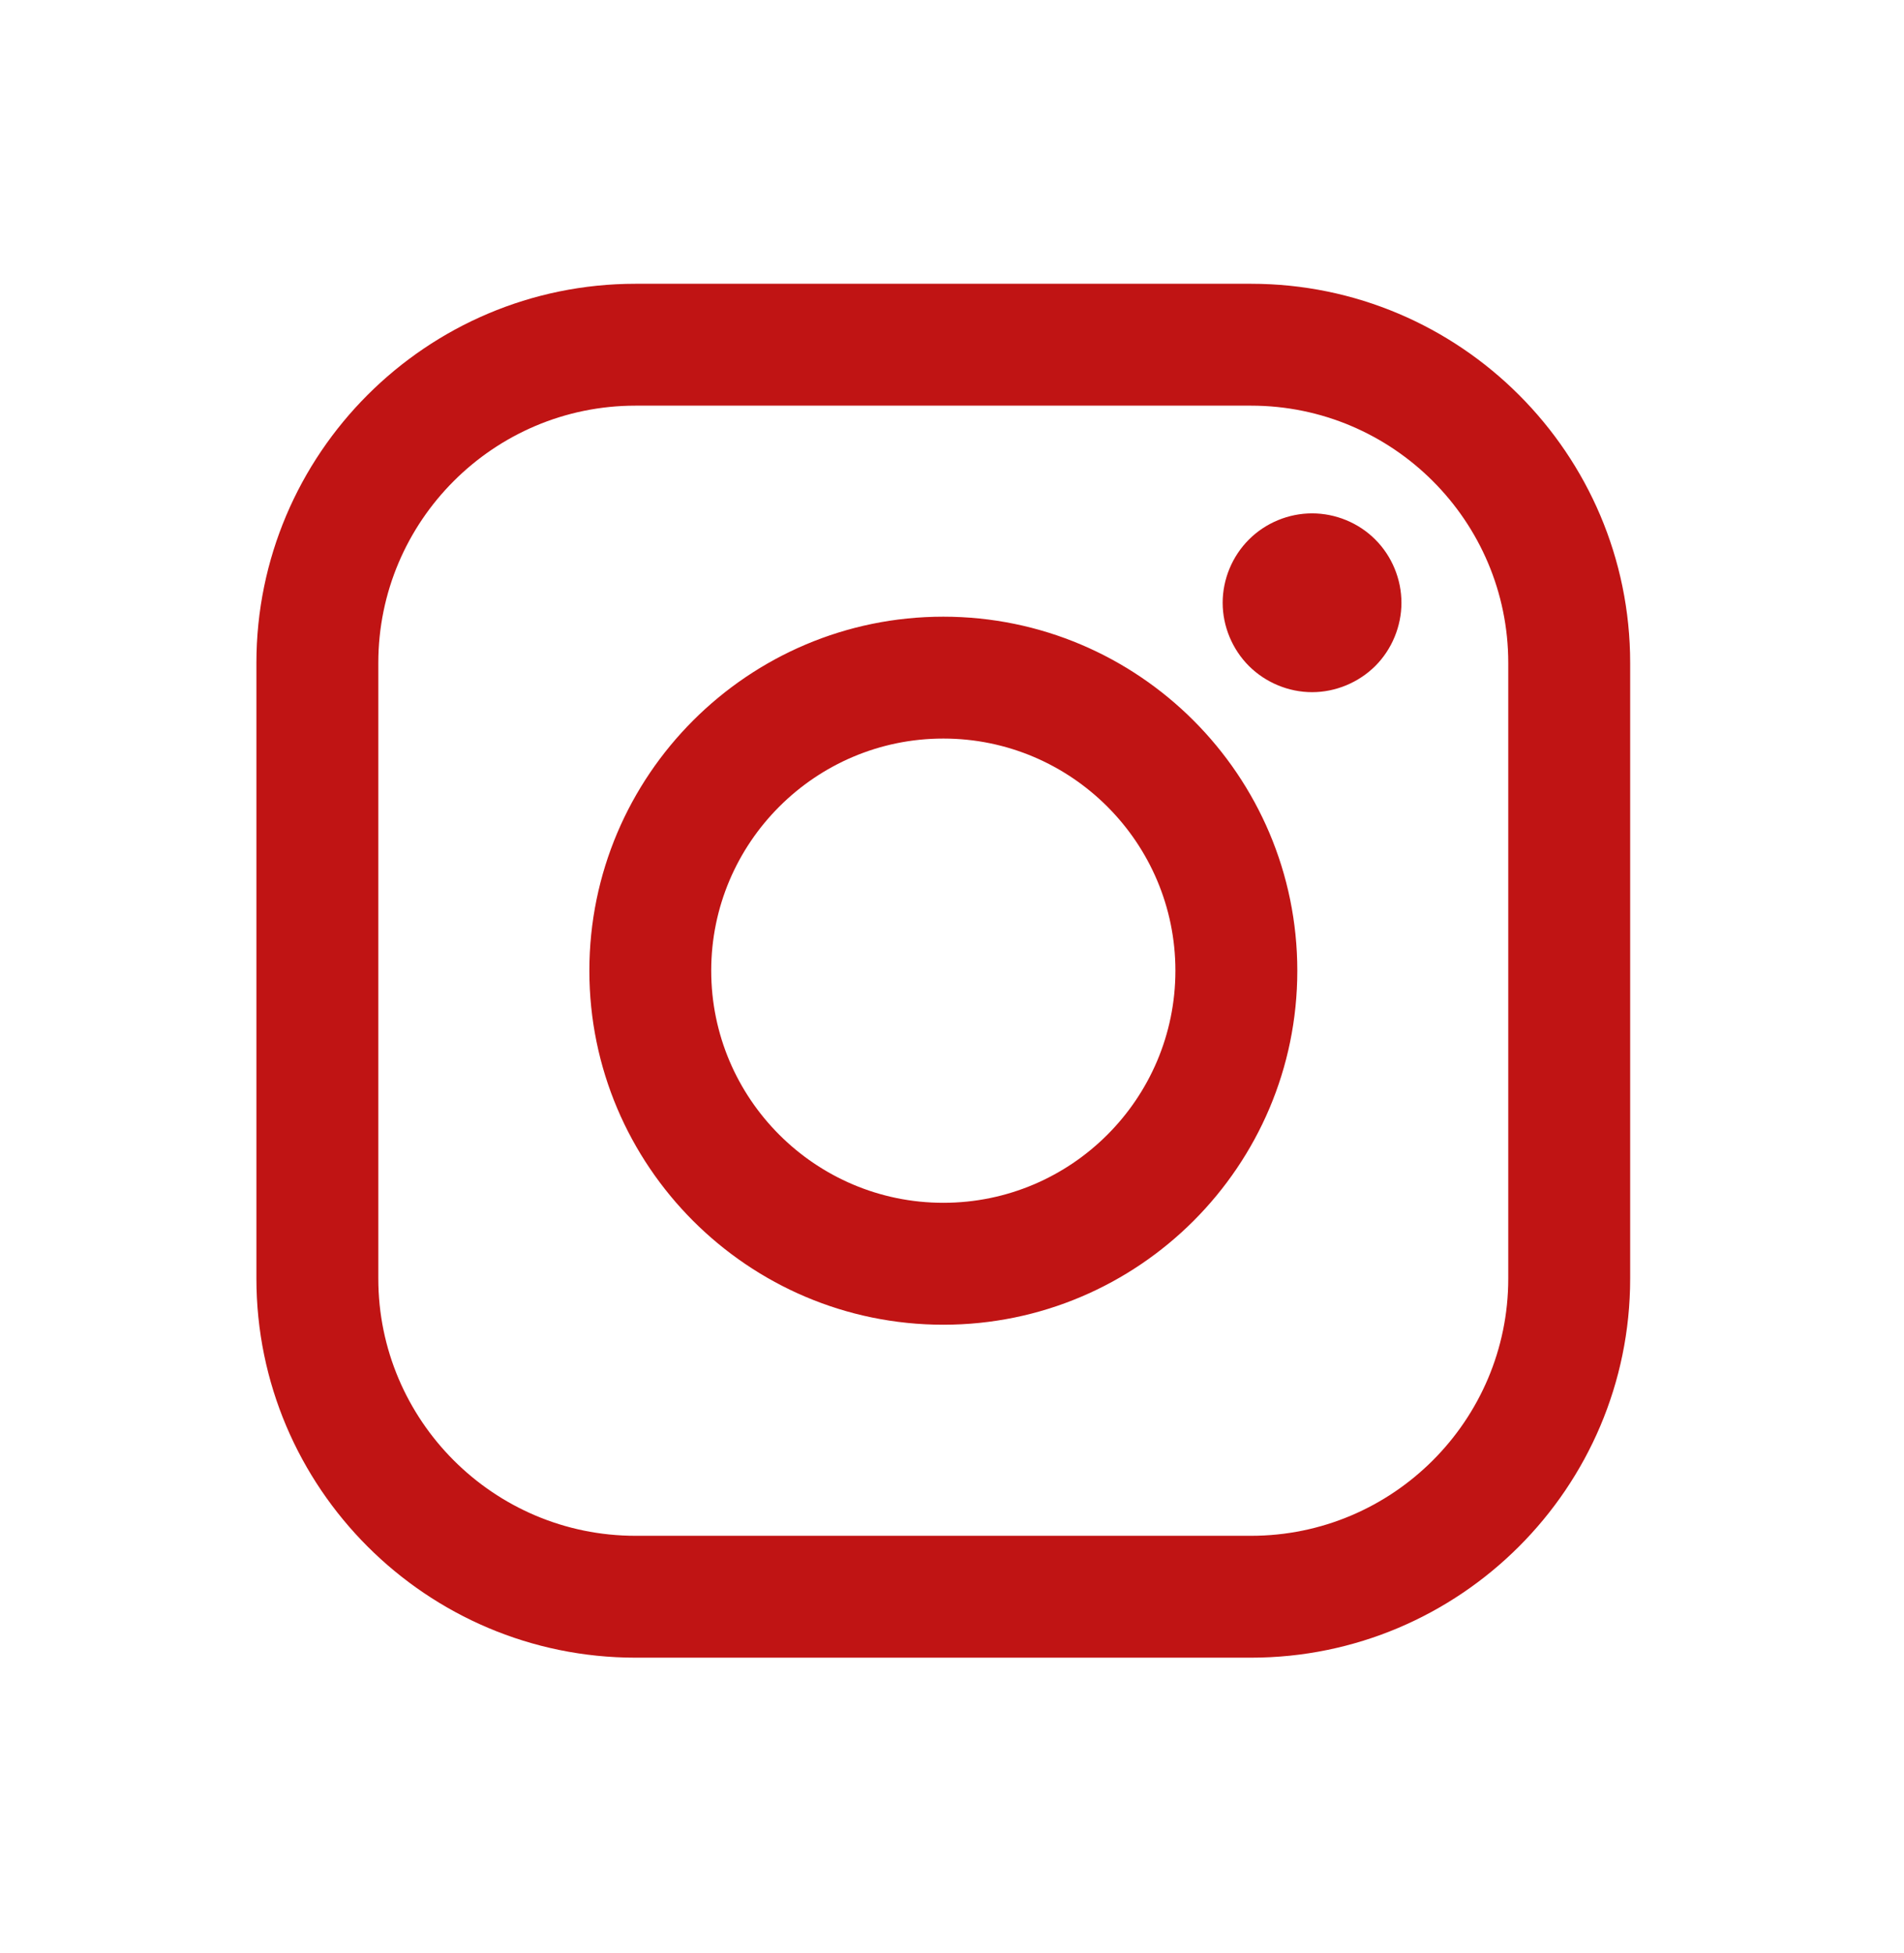
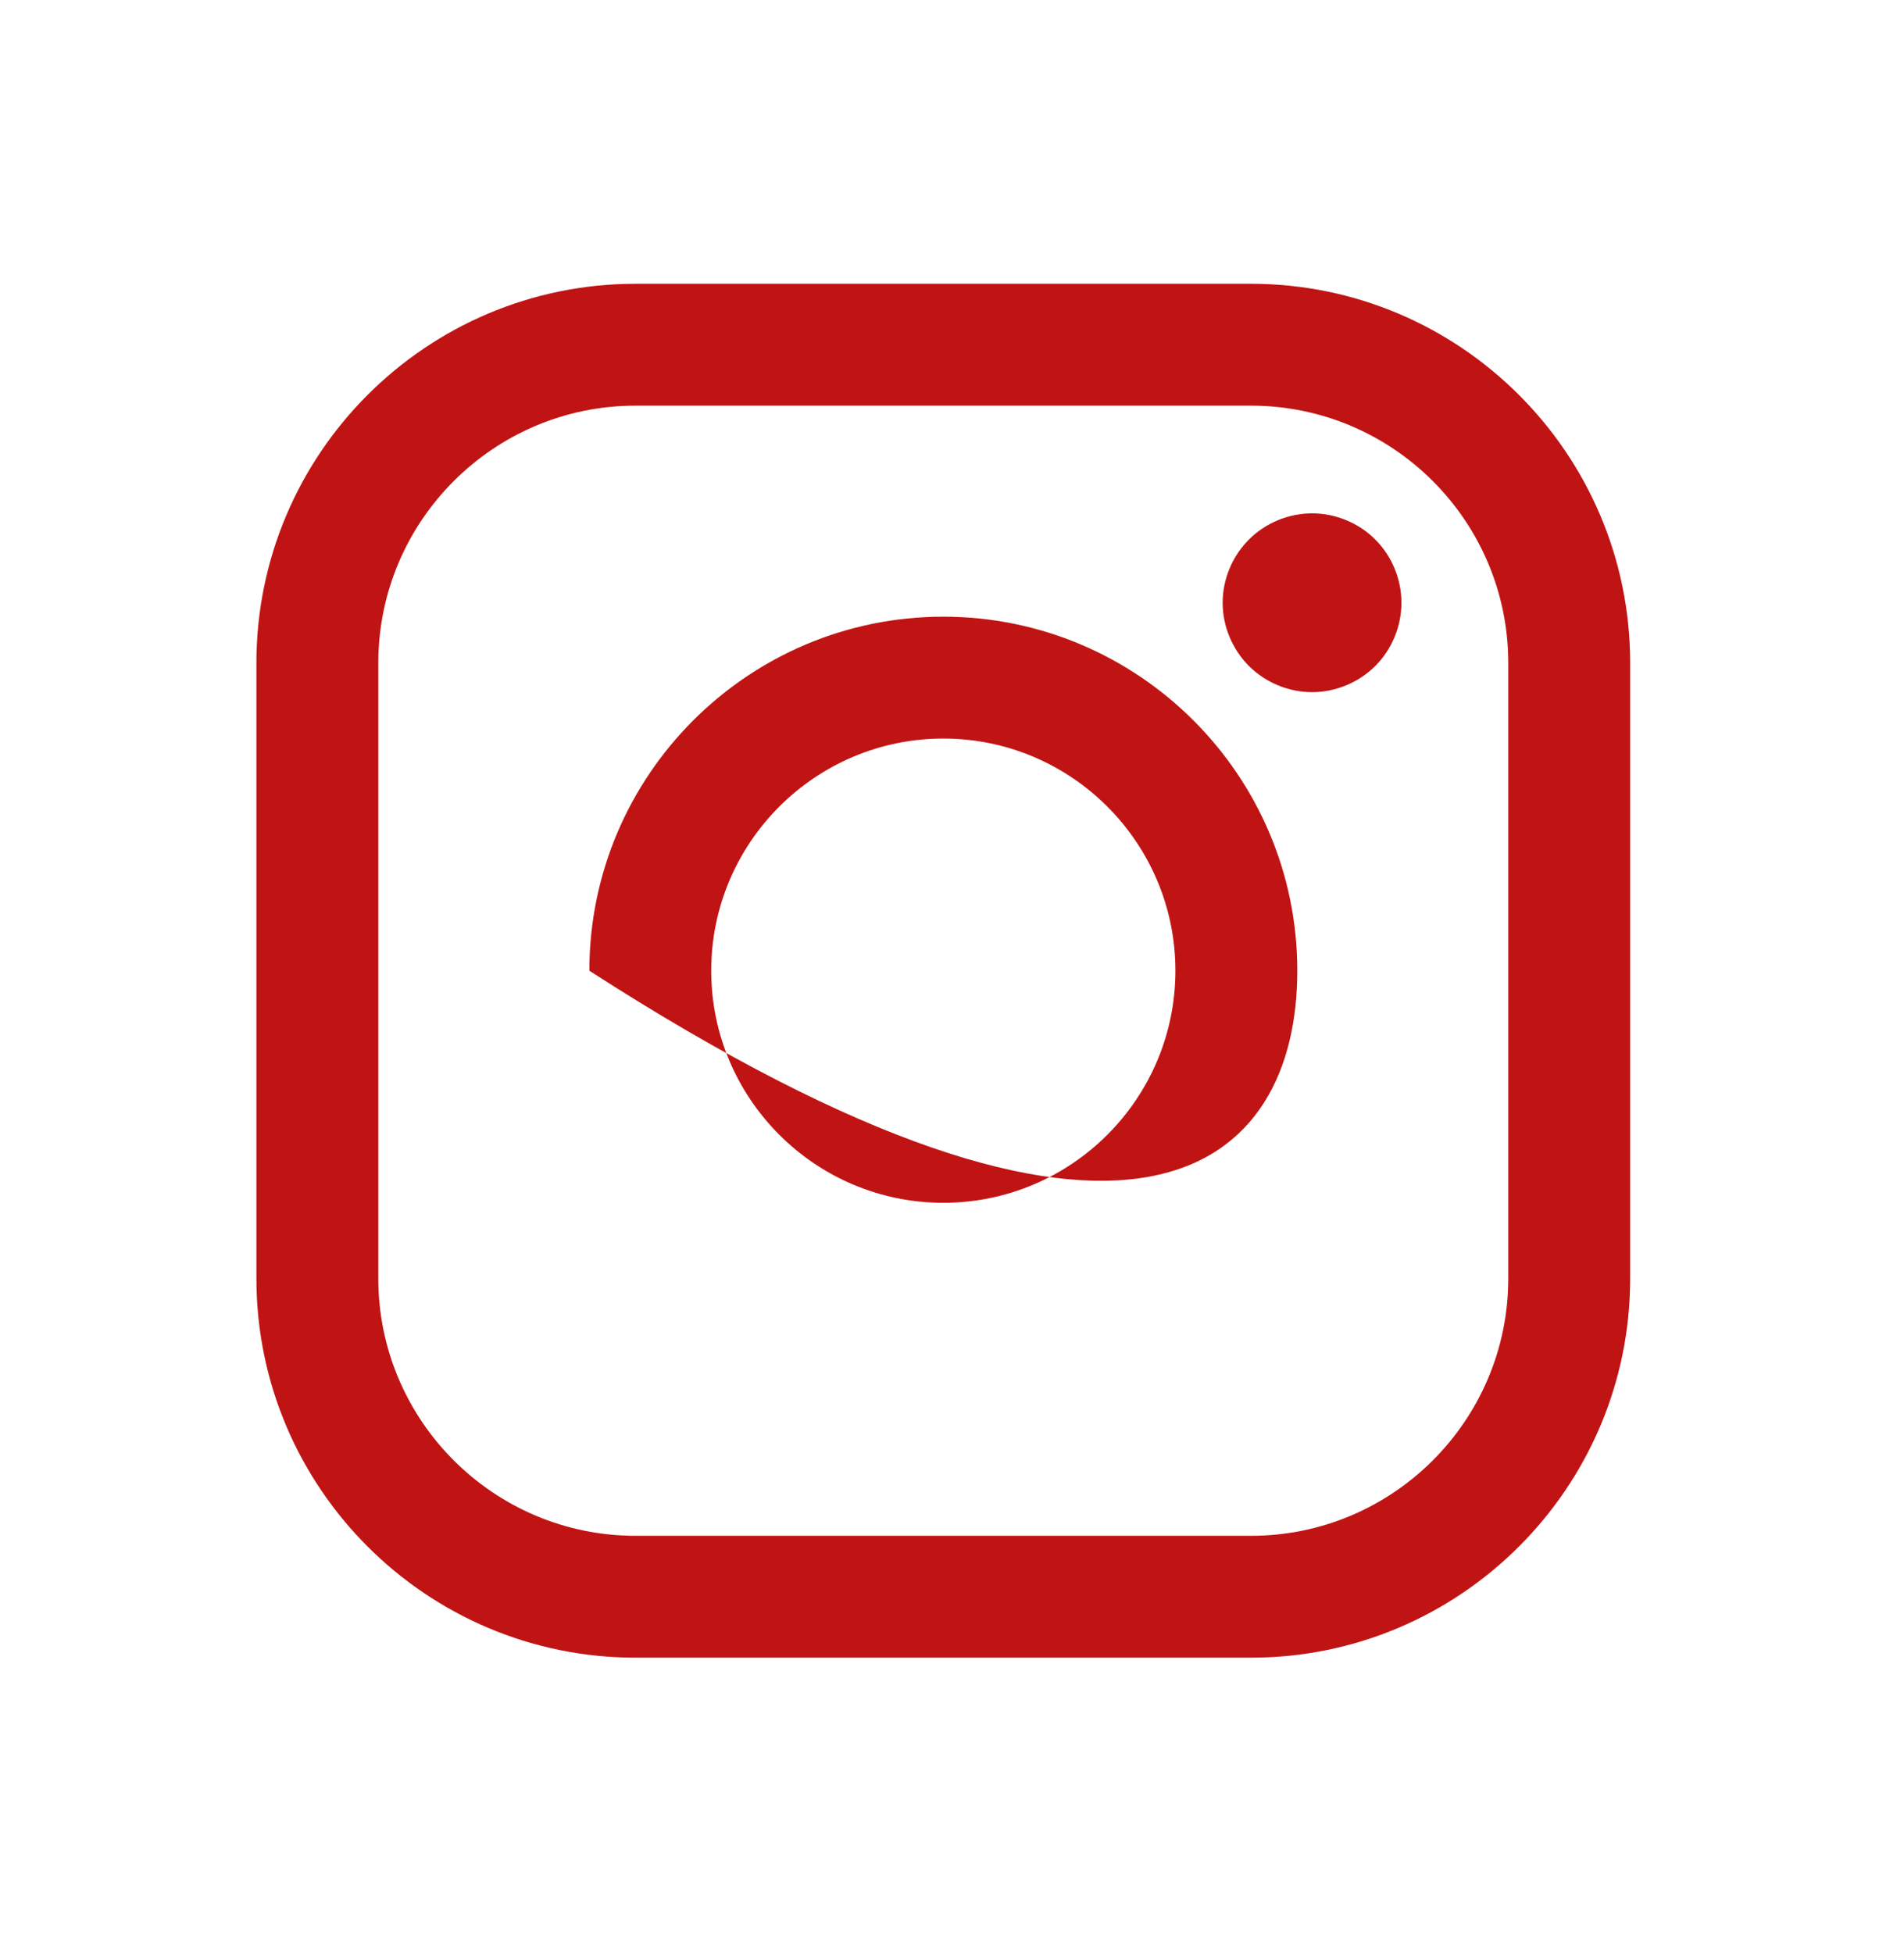
<svg xmlns="http://www.w3.org/2000/svg" width="39" height="40" viewBox="0 0 39 40" fill="none">
-   <path fill-rule="evenodd" clip-rule="evenodd" d="M25.625 5.812H13.017C8.735 5.812 5.252 9.295 5.252 13.577V26.185C5.252 30.467 8.735 33.95 13.017 33.95H25.625C29.907 33.95 33.391 30.467 33.391 26.185V13.577C33.391 9.295 29.907 5.812 25.625 5.812ZM30.894 26.185C30.894 29.09 28.531 31.454 25.625 31.454H13.017C10.112 31.454 7.749 29.09 7.749 26.185V13.577C7.749 10.672 10.112 8.308 13.017 8.308H25.625C28.53 8.308 30.894 10.672 30.894 13.577V26.185H30.894ZM19.322 12.63C15.324 12.63 12.072 15.882 12.072 19.881C12.072 23.878 15.324 27.131 19.322 27.131C23.32 27.131 26.573 23.878 26.573 19.881C26.573 15.882 23.32 12.63 19.322 12.63ZM19.322 24.634C16.701 24.634 14.568 22.502 14.568 19.88C14.568 17.259 16.701 15.126 19.322 15.126C21.944 15.126 24.076 17.259 24.076 19.88C24.076 22.502 21.944 24.634 19.322 24.634ZM25.582 11.05C25.922 10.709 26.394 10.514 26.875 10.514C27.358 10.514 27.831 10.709 28.17 11.05C28.511 11.39 28.706 11.862 28.706 12.345C28.706 12.826 28.511 13.299 28.17 13.64C27.829 13.979 27.358 14.176 26.875 14.176C26.394 14.176 25.922 13.979 25.582 13.64C25.241 13.299 25.044 12.826 25.044 12.345C25.044 11.862 25.241 11.39 25.582 11.05Z" fill="#C01414" />
+   <path fill-rule="evenodd" clip-rule="evenodd" d="M25.625 5.812H13.017C8.735 5.812 5.252 9.295 5.252 13.577V26.185C5.252 30.467 8.735 33.95 13.017 33.95H25.625C29.907 33.95 33.391 30.467 33.391 26.185V13.577C33.391 9.295 29.907 5.812 25.625 5.812ZM30.894 26.185C30.894 29.09 28.531 31.454 25.625 31.454H13.017C10.112 31.454 7.749 29.09 7.749 26.185V13.577C7.749 10.672 10.112 8.308 13.017 8.308H25.625C28.53 8.308 30.894 10.672 30.894 13.577V26.185H30.894ZM19.322 12.63C15.324 12.63 12.072 15.882 12.072 19.881C23.32 27.131 26.573 23.878 26.573 19.881C26.573 15.882 23.32 12.63 19.322 12.63ZM19.322 24.634C16.701 24.634 14.568 22.502 14.568 19.88C14.568 17.259 16.701 15.126 19.322 15.126C21.944 15.126 24.076 17.259 24.076 19.88C24.076 22.502 21.944 24.634 19.322 24.634ZM25.582 11.05C25.922 10.709 26.394 10.514 26.875 10.514C27.358 10.514 27.831 10.709 28.17 11.05C28.511 11.39 28.706 11.862 28.706 12.345C28.706 12.826 28.511 13.299 28.17 13.64C27.829 13.979 27.358 14.176 26.875 14.176C26.394 14.176 25.922 13.979 25.582 13.64C25.241 13.299 25.044 12.826 25.044 12.345C25.044 11.862 25.241 11.39 25.582 11.05Z" fill="#C01414" />
</svg>